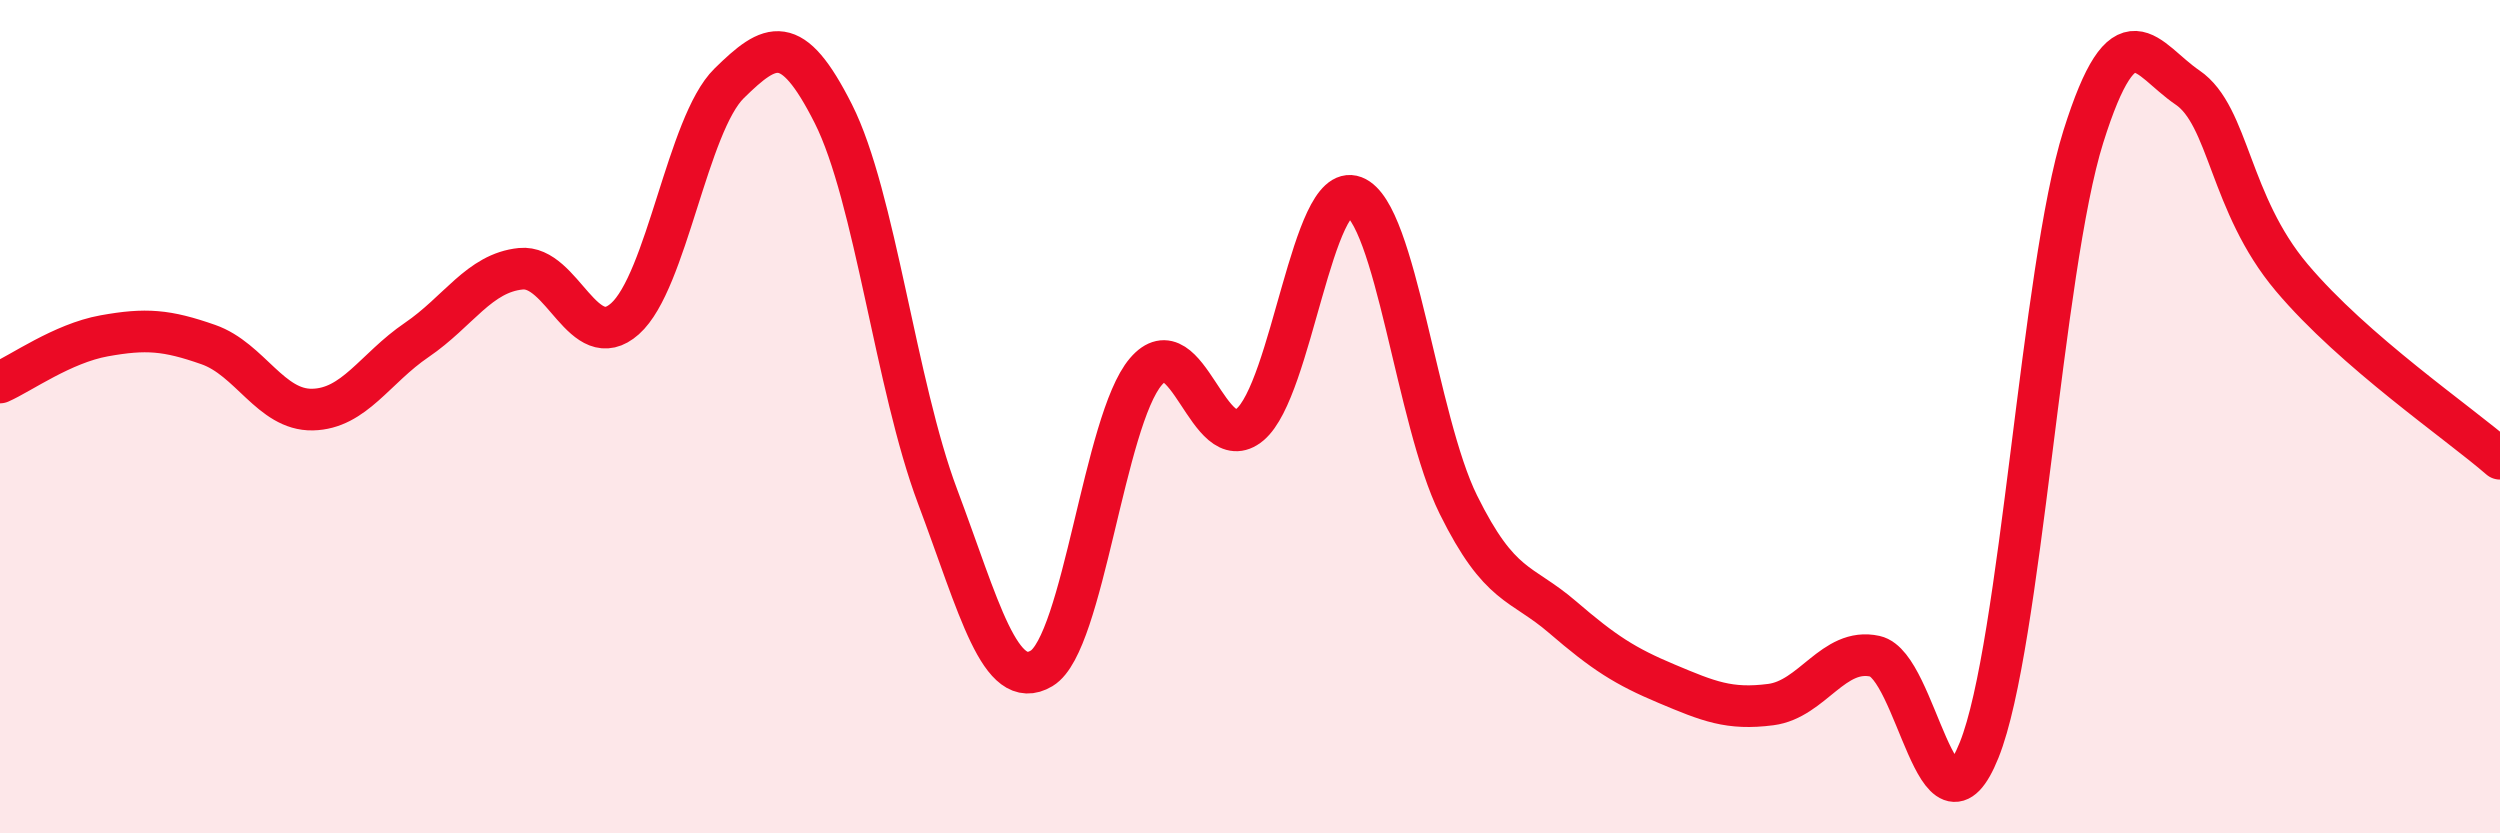
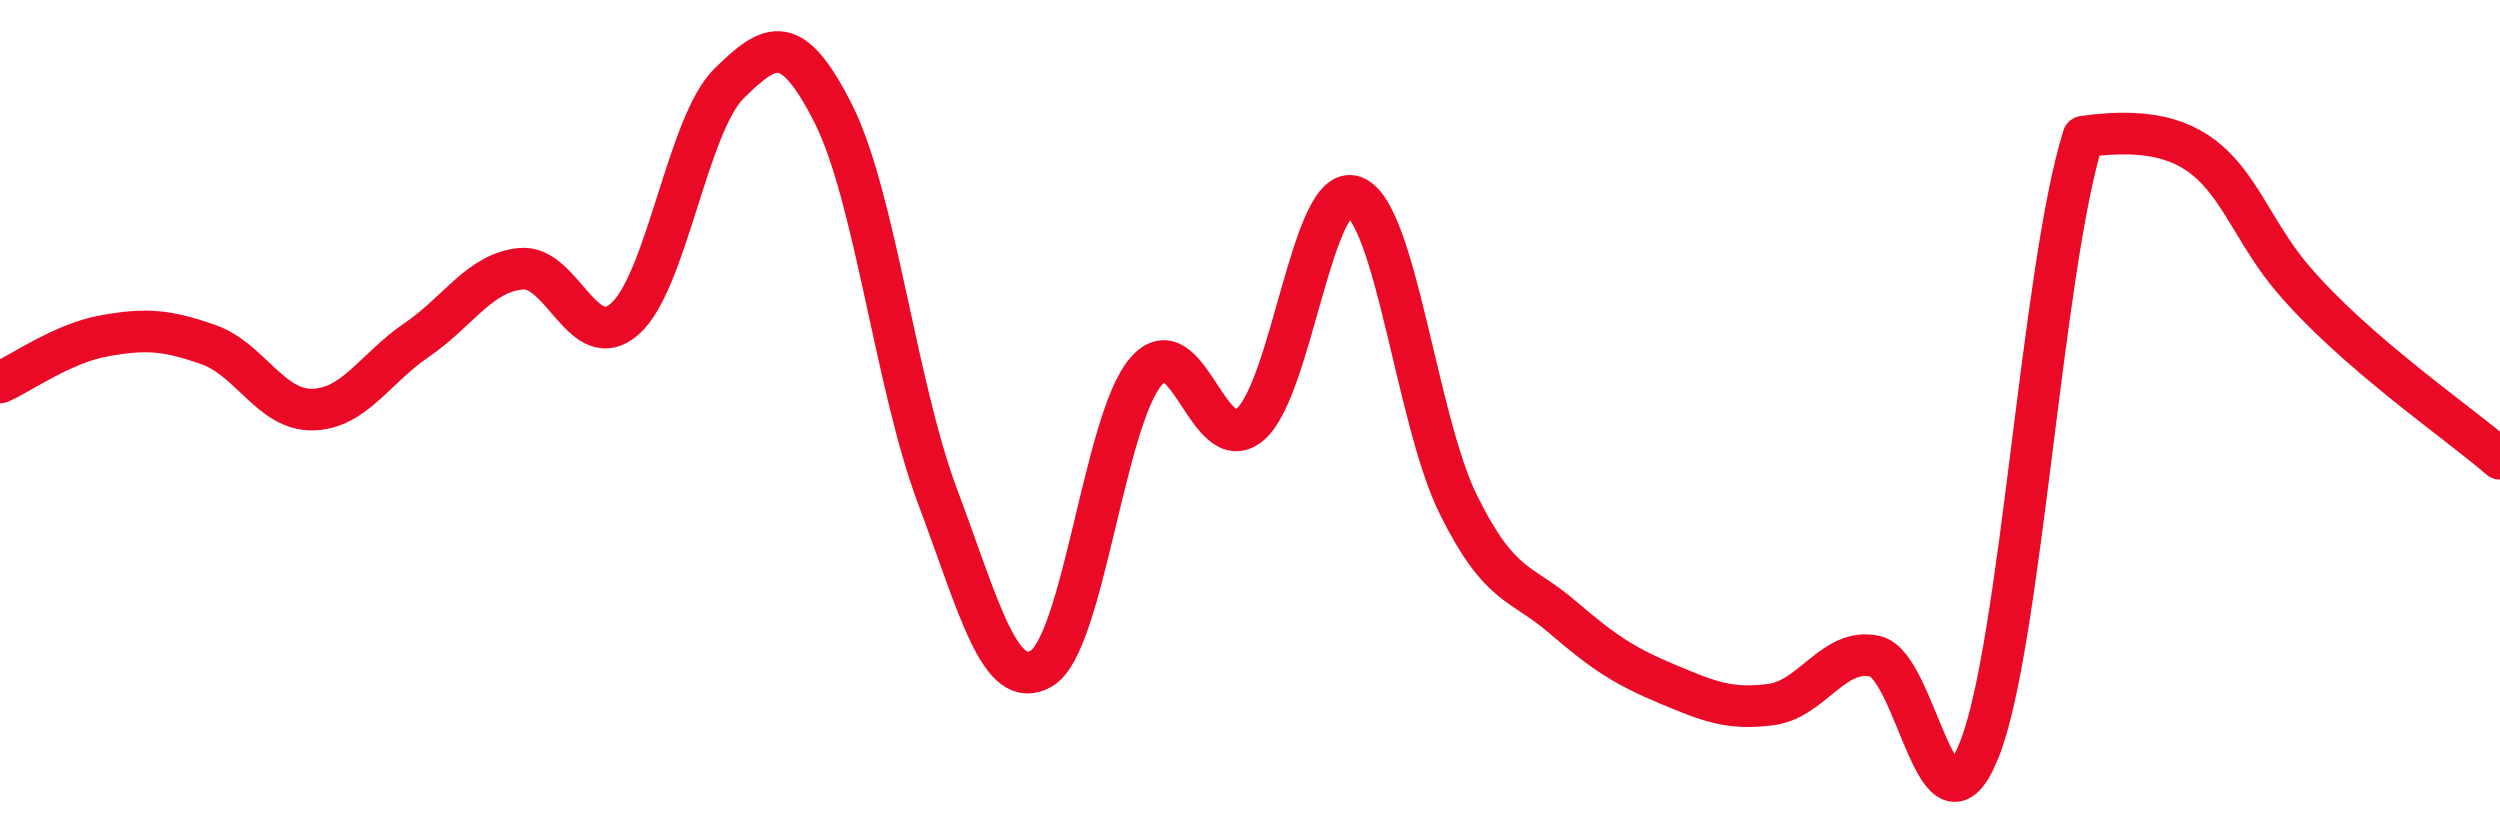
<svg xmlns="http://www.w3.org/2000/svg" width="60" height="20" viewBox="0 0 60 20">
-   <path d="M 0,9.18 C 0.5,8.96 1.5,8.24 2.5,8.06 C 3.5,7.88 4,7.92 5,8.27 C 6,8.62 6.5,9.85 7.5,9.83 C 8.5,9.81 9,8.84 10,8.16 C 11,7.48 11.5,6.55 12.5,6.45 C 13.5,6.35 14,8.54 15,7.65 C 16,6.76 16.5,2.98 17.5,2 C 18.5,1.02 19,0.75 20,2.73 C 21,4.71 21.5,9.25 22.5,11.91 C 23.5,14.57 24,16.64 25,16.04 C 26,15.44 26.5,10.09 27.5,8.92 C 28.5,7.75 29,11.03 30,10.19 C 31,9.35 31.5,4.34 32.5,4.72 C 33.5,5.1 34,10.09 35,12.11 C 36,14.13 36.5,13.95 37.5,14.81 C 38.5,15.67 39,15.99 40,16.41 C 41,16.83 41.5,17.04 42.5,16.91 C 43.5,16.78 44,15.53 45,15.75 C 46,15.97 46.5,20.49 47.5,18 C 48.5,15.51 49,6.46 50,3.28 C 51,0.1 51.5,1.42 52.5,2.1 C 53.5,2.78 53.5,4.88 55,6.66 C 56.5,8.44 59,10.14 60,11.01L60 20L0 20Z" fill="#EB0A25" opacity="0.1" stroke-linecap="round" stroke-linejoin="round" />
-   <path d="M 0,9.18 C 0.5,8.96 1.5,8.24 2.5,8.06 C 3.5,7.88 4,7.92 5,8.27 C 6,8.62 6.5,9.85 7.5,9.83 C 8.5,9.81 9,8.84 10,8.16 C 11,7.48 11.5,6.55 12.5,6.45 C 13.5,6.35 14,8.54 15,7.65 C 16,6.76 16.5,2.98 17.5,2 C 18.5,1.02 19,0.75 20,2.73 C 21,4.71 21.5,9.25 22.5,11.91 C 23.5,14.57 24,16.64 25,16.04 C 26,15.44 26.5,10.09 27.5,8.92 C 28.5,7.75 29,11.03 30,10.19 C 31,9.35 31.5,4.34 32.5,4.72 C 33.5,5.1 34,10.09 35,12.11 C 36,14.13 36.5,13.95 37.5,14.81 C 38.5,15.67 39,15.99 40,16.41 C 41,16.83 41.5,17.04 42.5,16.91 C 43.5,16.78 44,15.53 45,15.75 C 46,15.97 46.5,20.49 47.5,18 C 48.5,15.51 49,6.46 50,3.28 C 51,0.1 51.5,1.42 52.5,2.1 C 53.5,2.78 53.5,4.88 55,6.66 C 56.5,8.44 59,10.14 60,11.01" stroke="#EB0A25" stroke-width="1" fill="none" stroke-linecap="round" stroke-linejoin="round" />
+   <path d="M 0,9.18 C 0.5,8.96 1.5,8.24 2.5,8.06 C 3.5,7.88 4,7.92 5,8.27 C 6,8.62 6.5,9.85 7.5,9.83 C 8.5,9.81 9,8.84 10,8.16 C 11,7.48 11.5,6.55 12.5,6.45 C 13.5,6.35 14,8.54 15,7.65 C 16,6.76 16.5,2.98 17.5,2 C 18.5,1.02 19,0.75 20,2.73 C 21,4.71 21.5,9.25 22.5,11.91 C 23.5,14.57 24,16.64 25,16.04 C 26,15.44 26.5,10.09 27.5,8.92 C 28.5,7.75 29,11.03 30,10.19 C 31,9.35 31.5,4.34 32.5,4.72 C 33.5,5.1 34,10.09 35,12.11 C 36,14.13 36.5,13.95 37.5,14.81 C 38.5,15.67 39,15.99 40,16.41 C 41,16.83 41.5,17.04 42.5,16.91 C 43.5,16.78 44,15.53 45,15.75 C 46,15.97 46.5,20.49 47.5,18 C 48.5,15.51 49,6.46 50,3.28 C 53.5,2.78 53.5,4.88 55,6.66 C 56.5,8.44 59,10.14 60,11.01" stroke="#EB0A25" stroke-width="1" fill="none" stroke-linecap="round" stroke-linejoin="round" />
</svg>